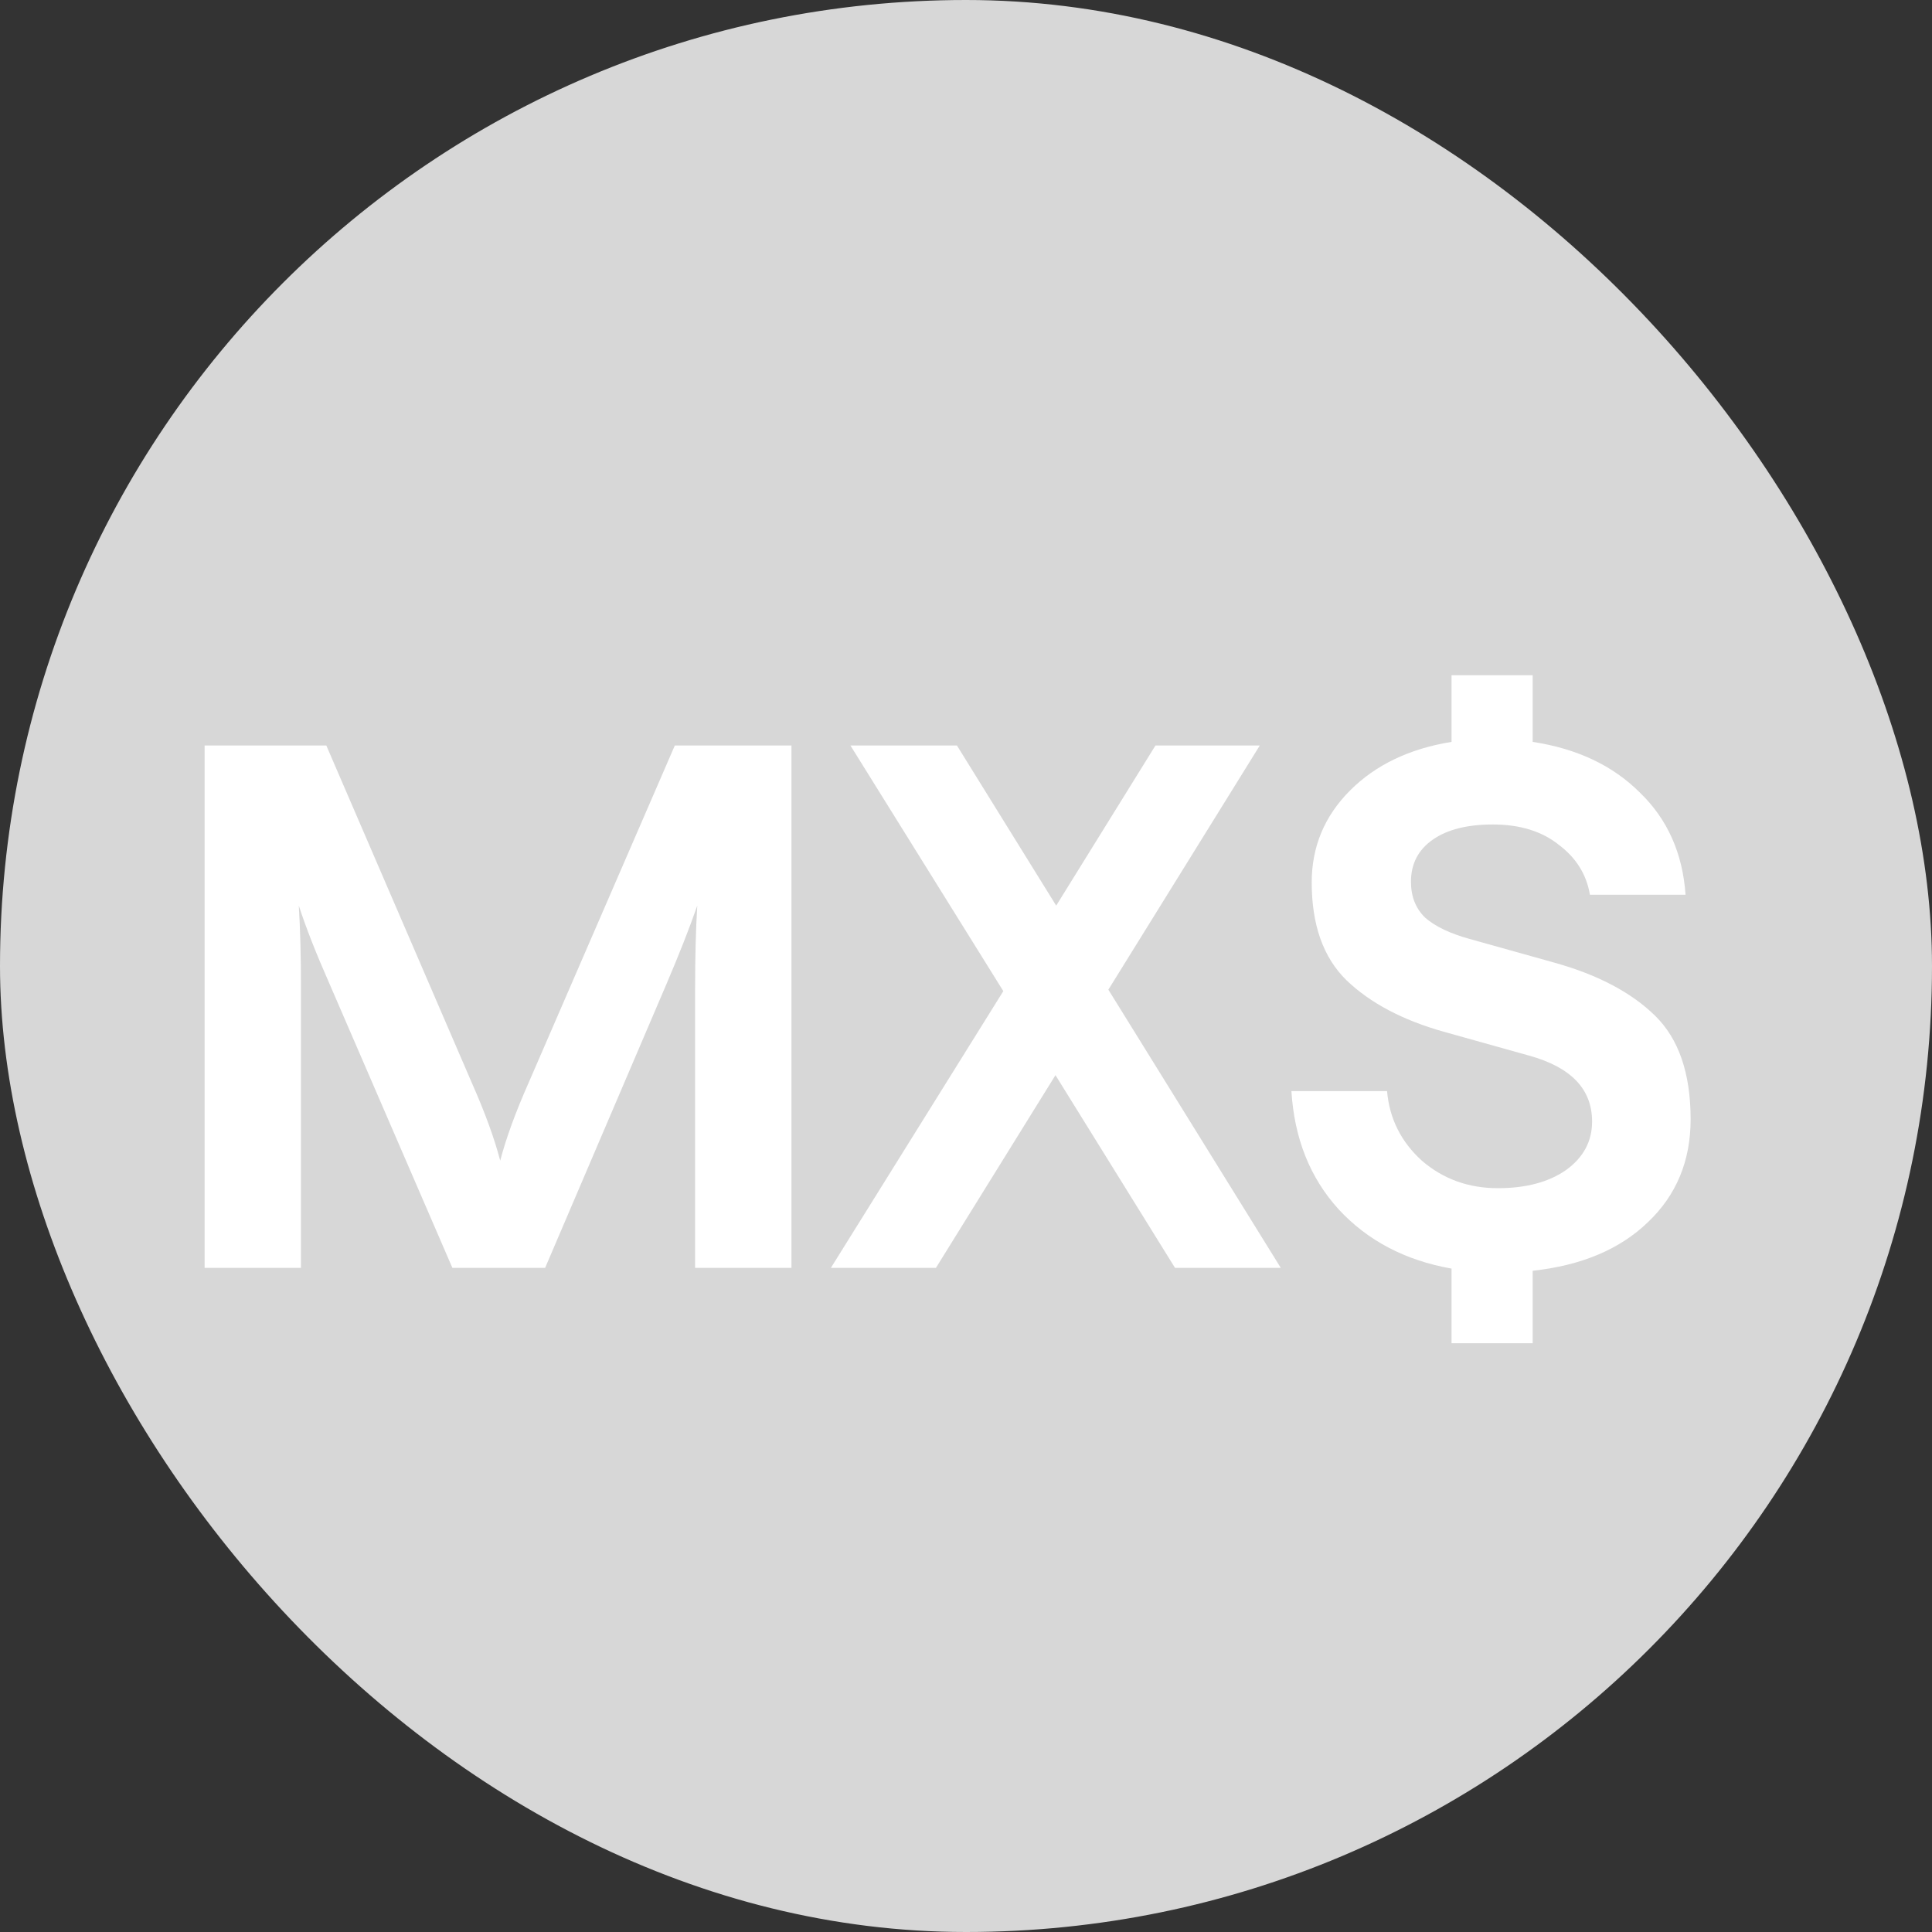
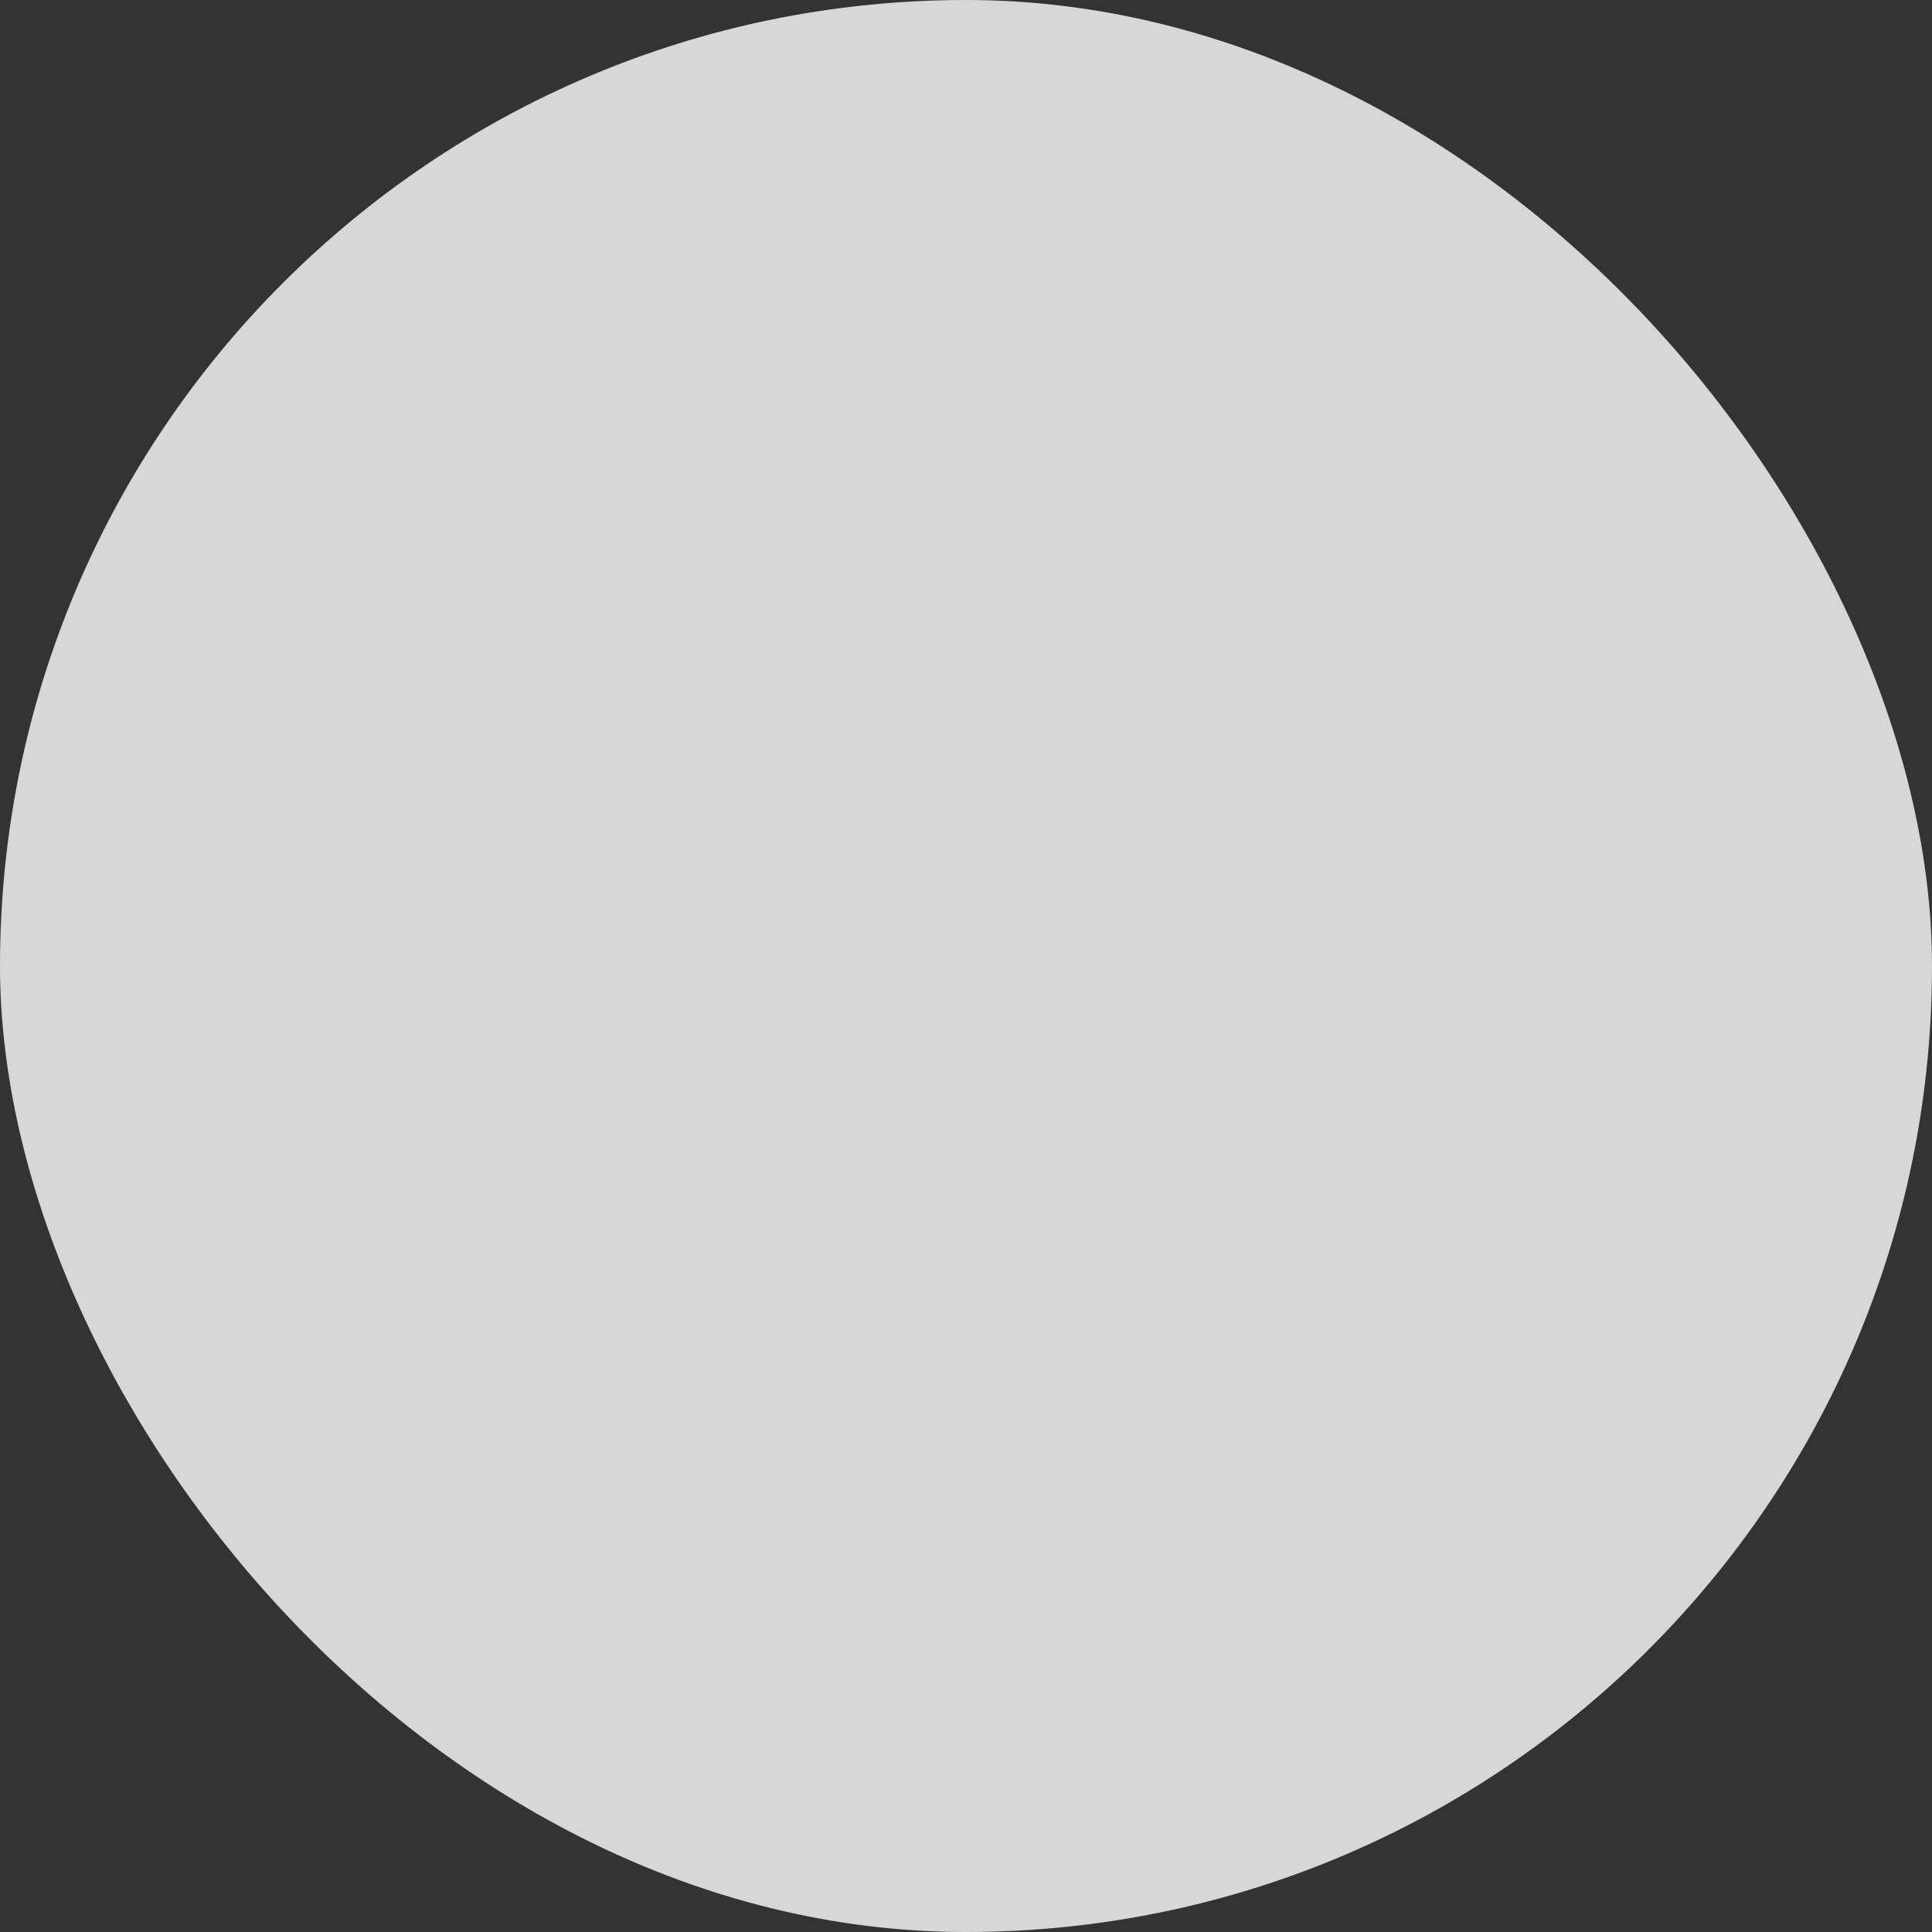
<svg xmlns="http://www.w3.org/2000/svg" width="32" height="32" viewBox="0 0 32 32" fill="none">
  <rect x="0" y="0" width="32" height="32" fill="#333333" stroke="none" />
  <rect width="32" height="32" rx="16" fill="#D7D7D7" />
-   <path d="M3.389 12.348H5.405L7.817 17.94C8.033 18.428 8.189 18.856 8.285 19.224C8.381 18.856 8.537 18.428 8.753 17.94L11.177 12.348H13.109V21H11.513V16.38C11.513 15.852 11.525 15.392 11.549 15C11.421 15.368 11.253 15.796 11.045 16.284L9.029 21H7.493L5.453 16.284C5.237 15.796 5.069 15.368 4.949 15C4.973 15.384 4.985 15.844 4.985 16.38V21H3.389V12.348ZM16.618 16.416L14.086 12.348H15.85L17.494 15L19.138 12.348H20.866L18.358 16.392L21.214 21H19.462L17.482 17.808L15.502 21H13.762L16.618 16.416ZM24.042 21.012C23.274 20.876 22.65 20.548 22.17 20.028C21.698 19.508 21.438 18.856 21.39 18.072H22.974C23.014 18.528 23.206 18.912 23.55 19.224C23.902 19.528 24.322 19.68 24.81 19.68C25.274 19.68 25.65 19.58 25.938 19.38C26.226 19.172 26.37 18.904 26.37 18.576C26.37 18.04 26.022 17.676 25.326 17.484L23.91 17.088C23.23 16.896 22.694 16.612 22.302 16.236C21.918 15.86 21.726 15.32 21.726 14.616C21.726 14.024 21.938 13.516 22.362 13.092C22.786 12.668 23.346 12.4 24.042 12.288V11.184H25.386V12.288C26.122 12.4 26.714 12.68 27.162 13.128C27.618 13.568 27.87 14.132 27.918 14.82H26.334C26.278 14.484 26.106 14.208 25.818 13.992C25.538 13.768 25.174 13.656 24.726 13.656C24.302 13.656 23.97 13.74 23.73 13.908C23.49 14.076 23.37 14.308 23.37 14.604C23.37 14.852 23.45 15.052 23.61 15.204C23.778 15.348 24.022 15.464 24.342 15.552L25.758 15.948C26.47 16.148 27.022 16.44 27.414 16.824C27.806 17.208 28.002 17.78 28.002 18.54C28.002 19.228 27.766 19.796 27.294 20.244C26.83 20.692 26.194 20.96 25.386 21.048V22.248H24.042V21.012Z" fill="white" />
</svg>